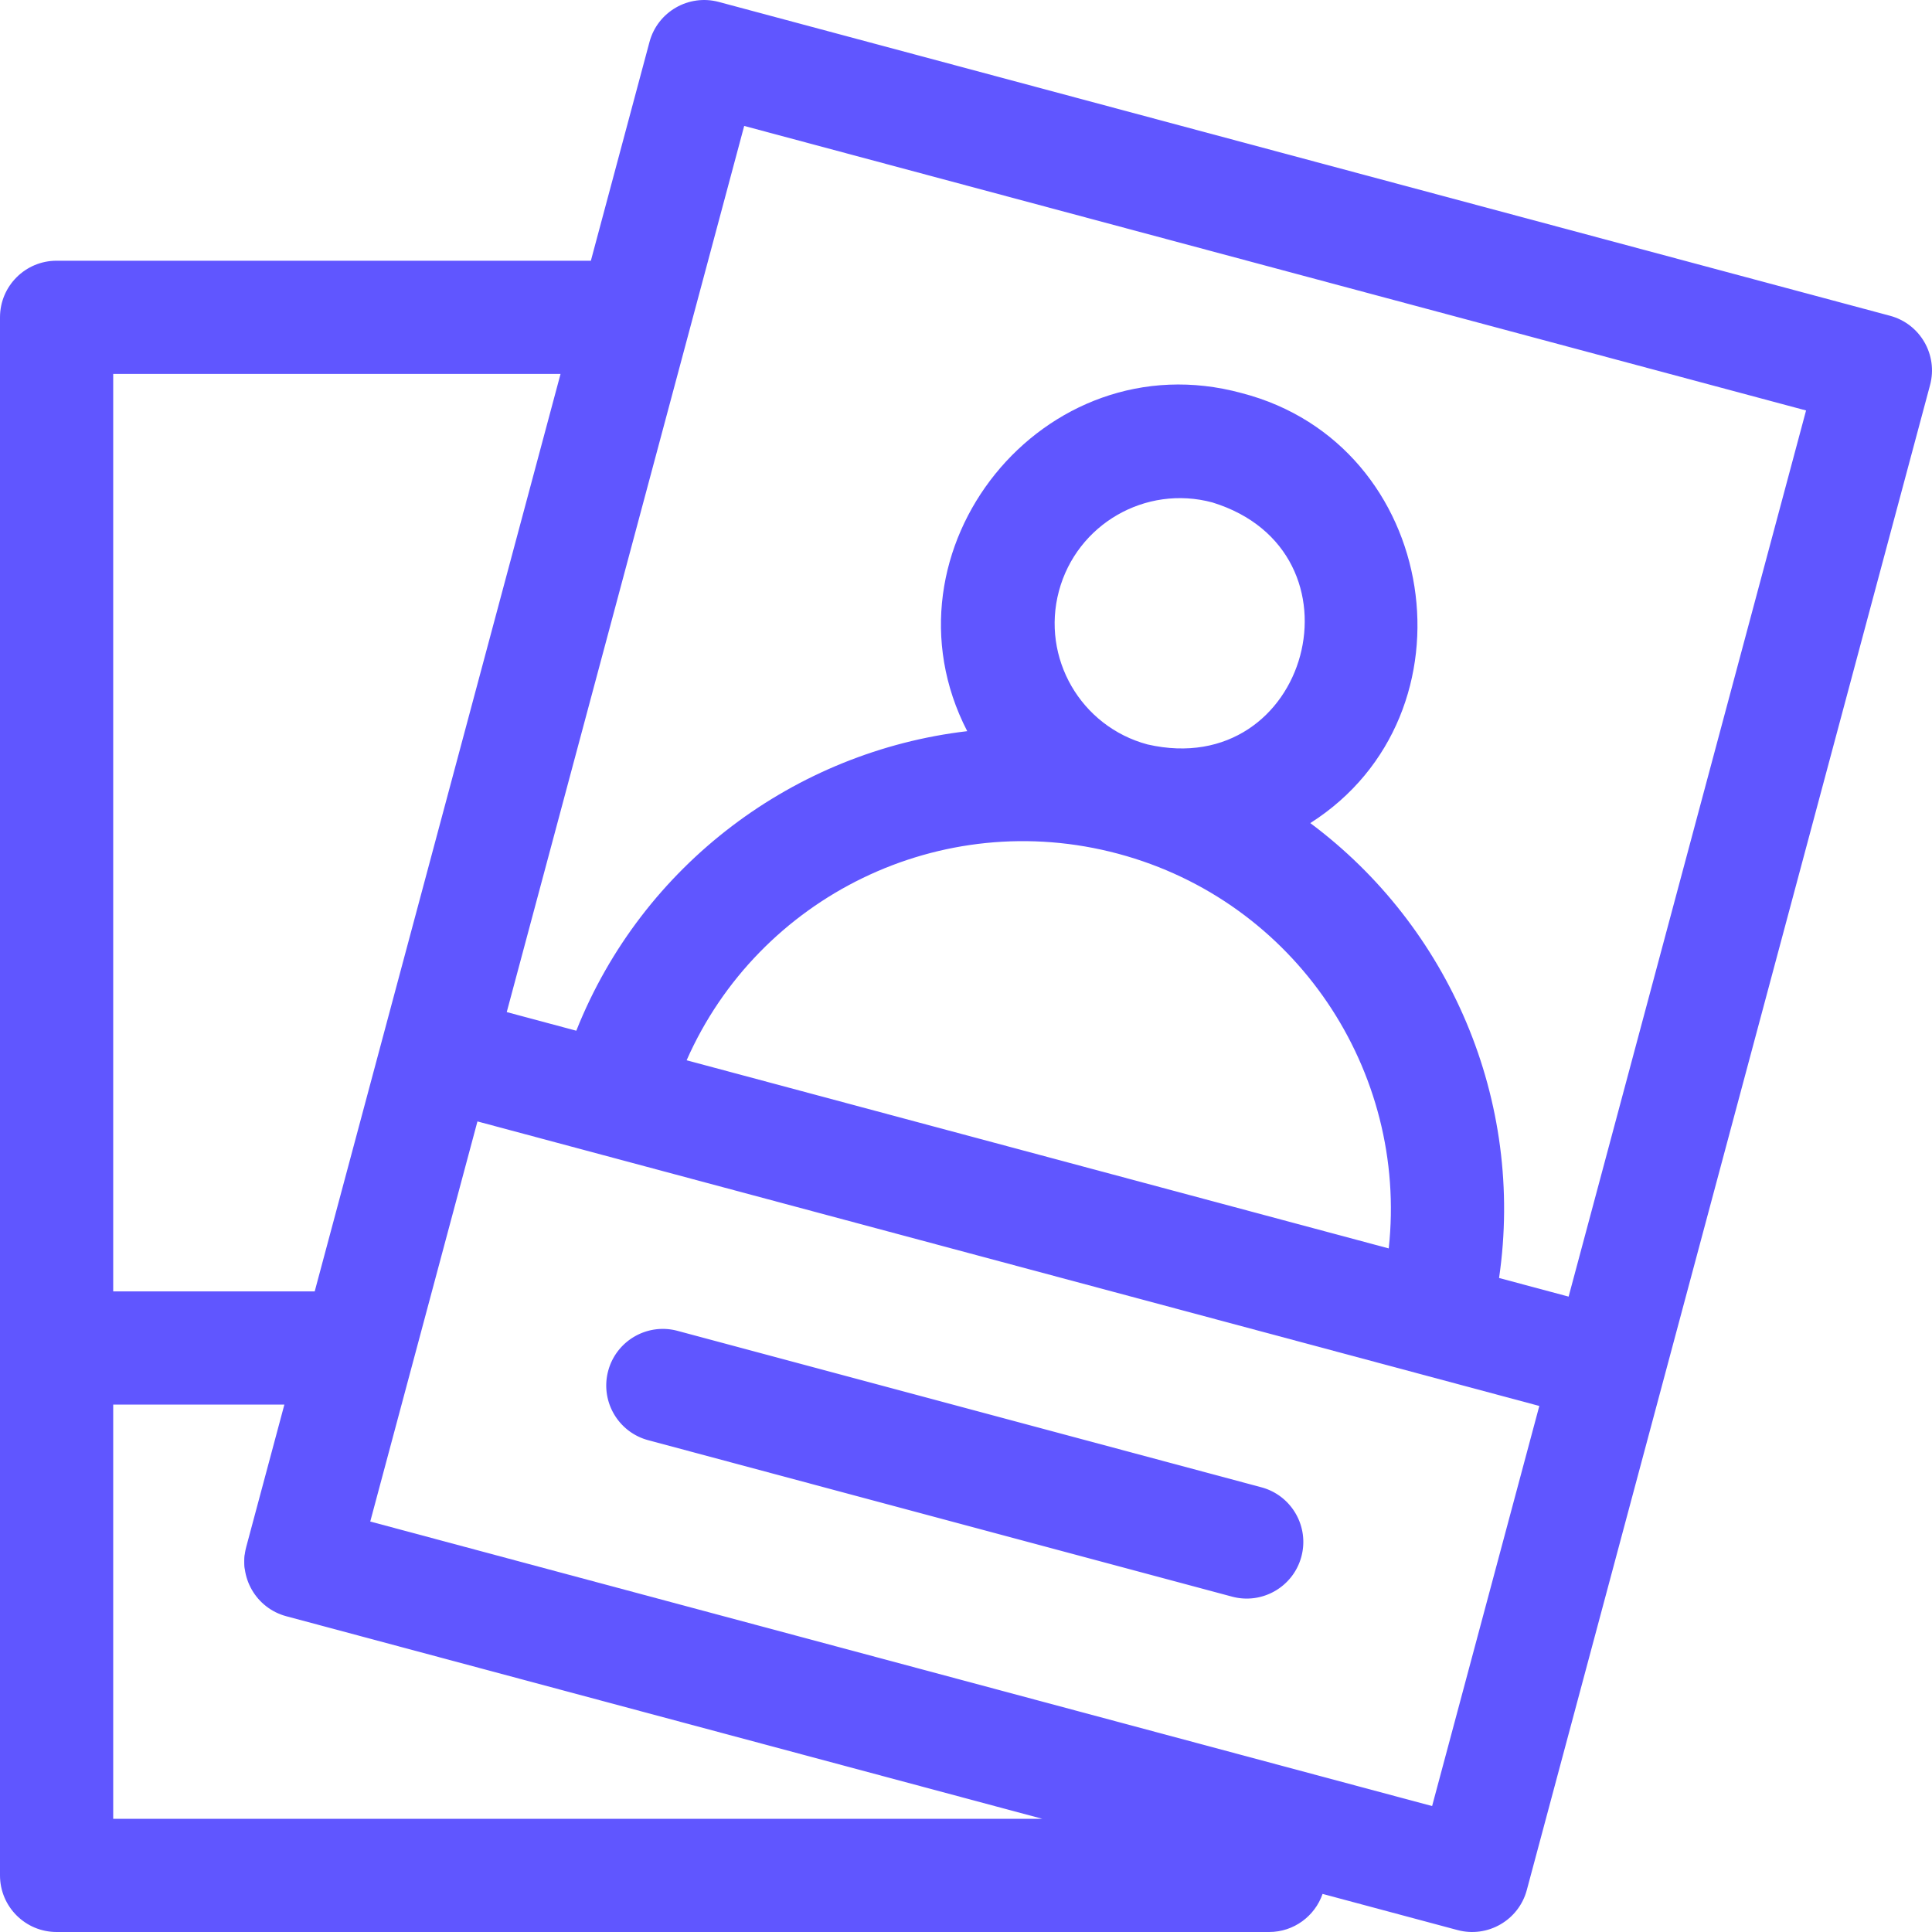
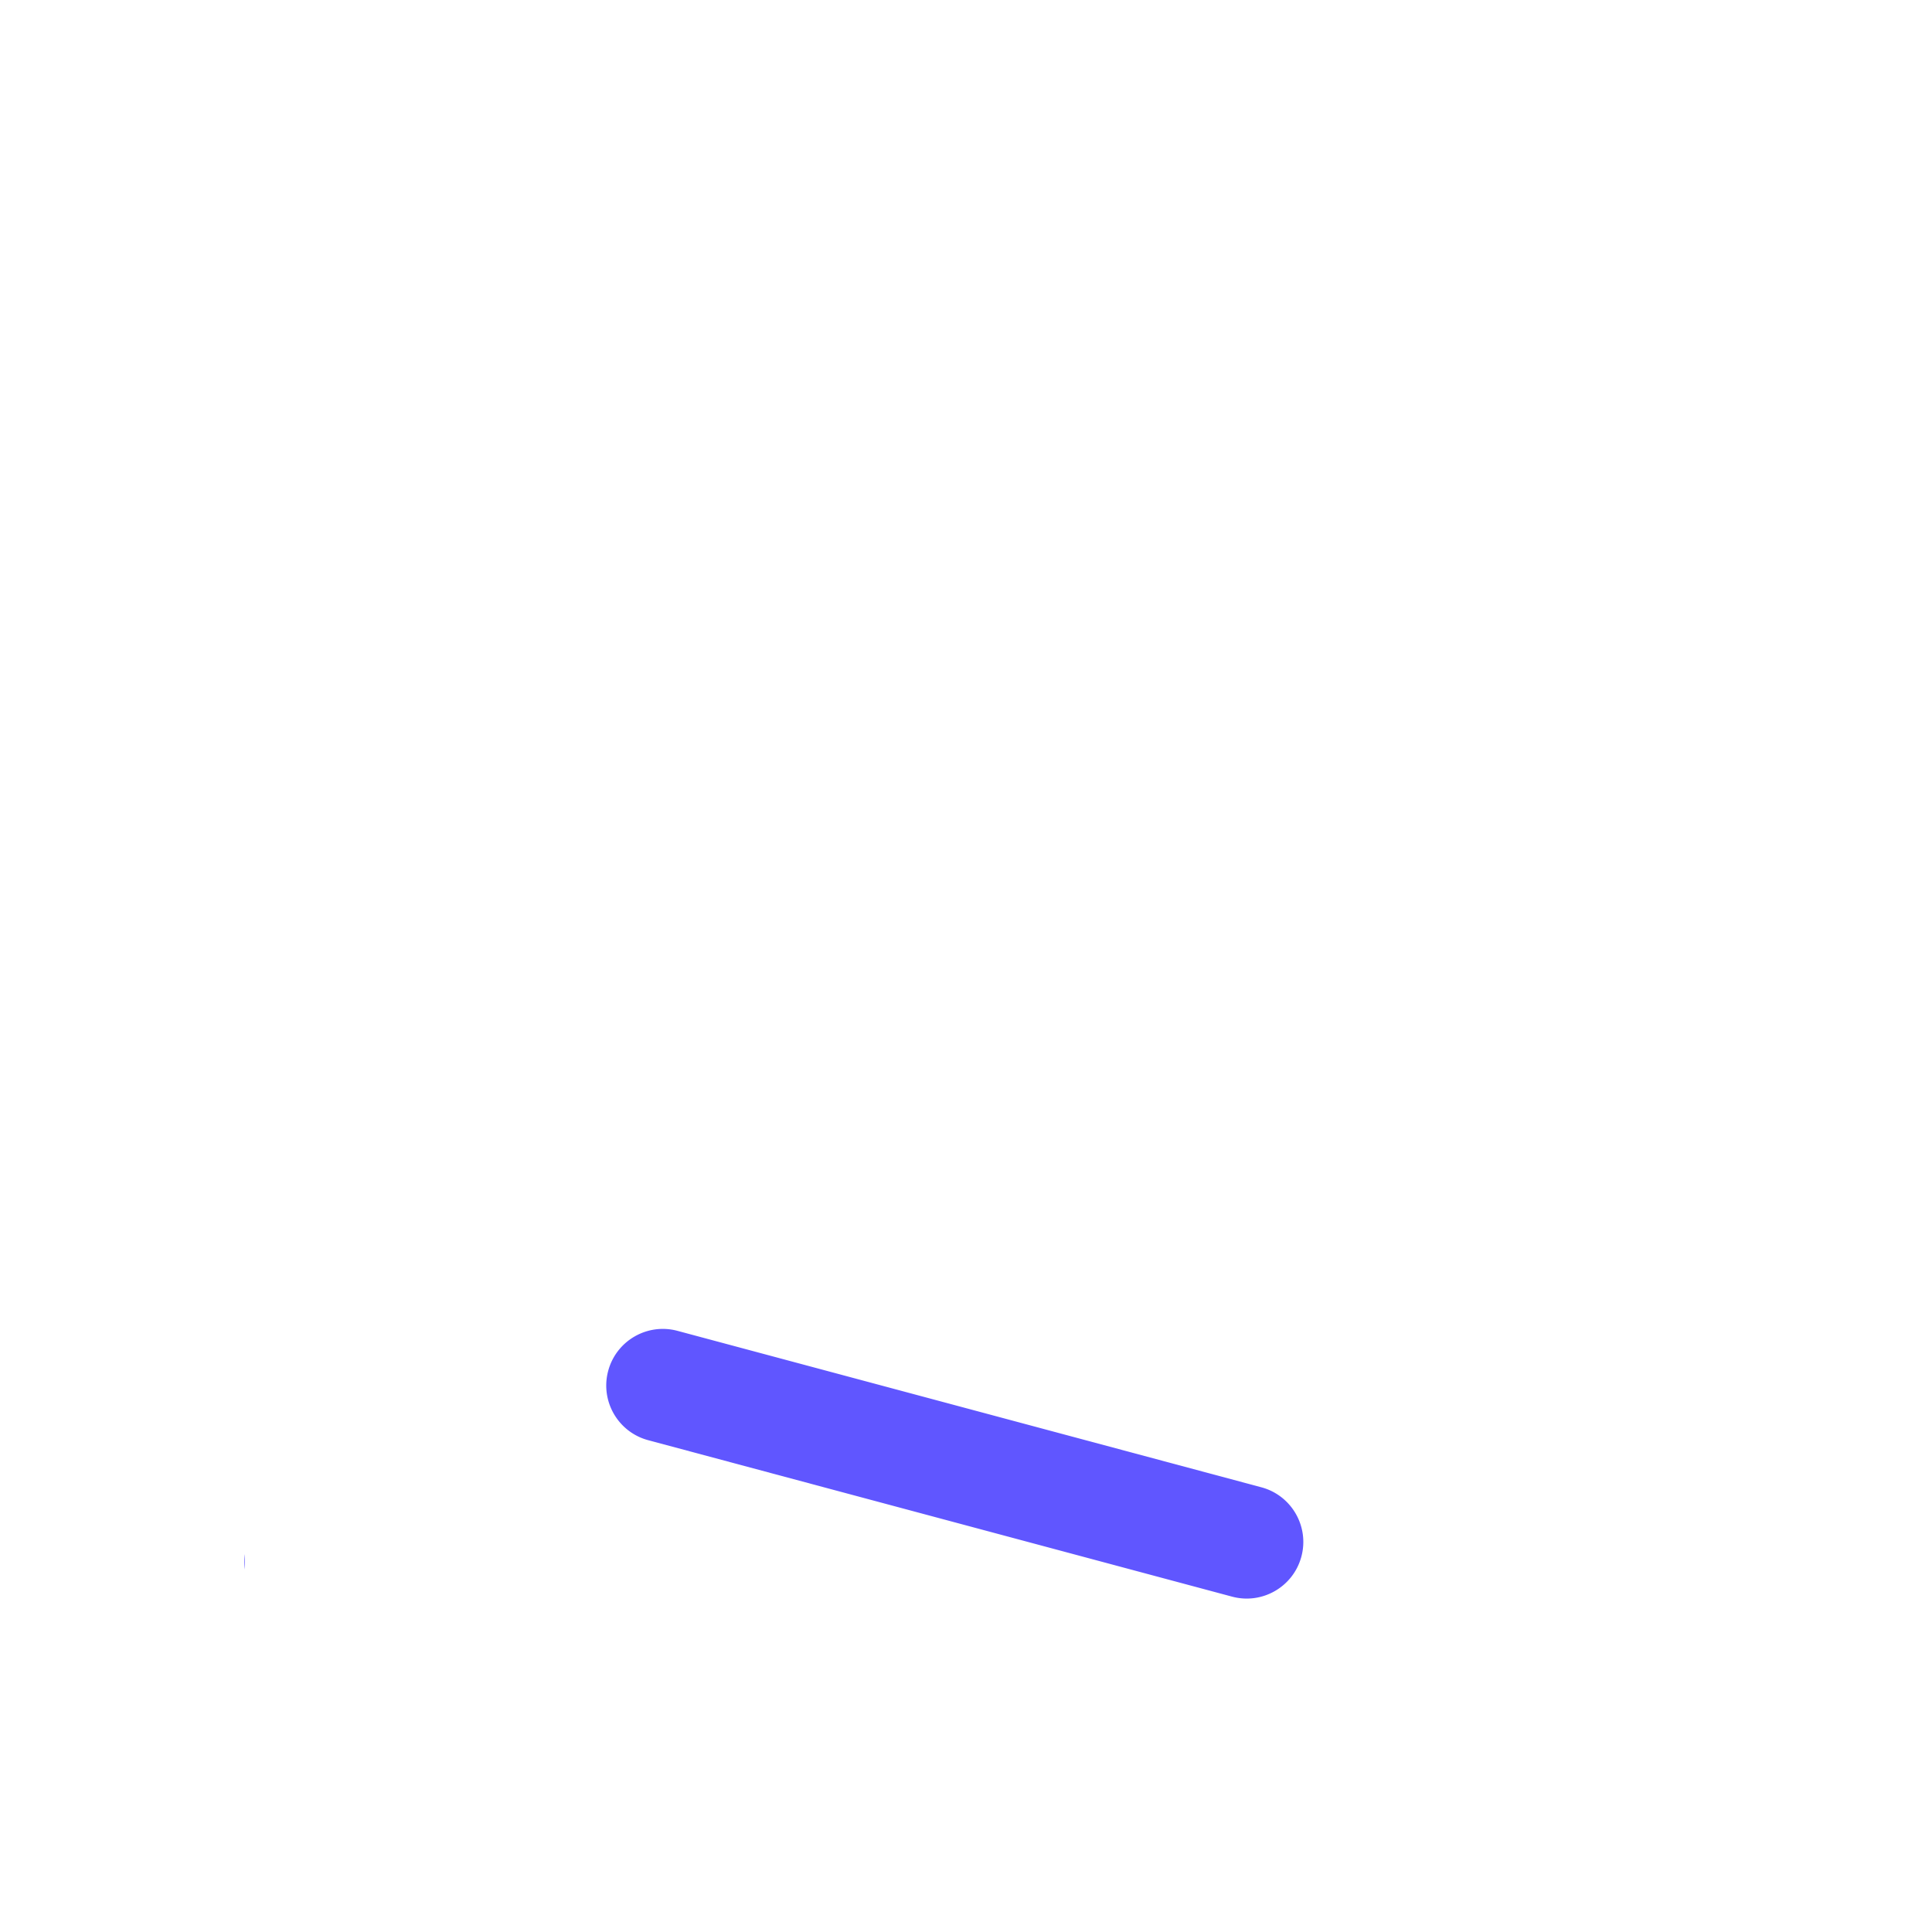
<svg xmlns="http://www.w3.org/2000/svg" width="512" height="512" x="0" y="0" viewBox="0 0 512 512" style="enable-background:new 0 0 512 512" xml:space="preserve" class="">
  <g>
    <path d="M64.892 415.918v-4.056a14.929 14.929 0 0 0 0 4.056zM171.783 381.667l154.723 41.458c8.002 2.144 16.227-2.604 18.371-10.606 2.144-8.003-2.604-16.23-10.607-18.371L179.547 352.69c-8.001-2.147-16.227 2.604-18.371 10.607-2.144 8 2.605 16.226 10.607 18.37z" fill="#6056ff" opacity="1" data-original="#000000" class="" />
-     <path d="M500.879 83.683 190.493.515c-8.002-2.144-16.227 2.605-18.371 10.606l-15.534 57.973H15c-8.284 0-15 6.716-15 15V497c0 8.284 6.716 15 15 15h321.333c6.564 0 12.129-4.223 14.163-10.095l35.752 9.58c8.002 2.144 16.227-2.604 18.371-10.606l106.865-398.825c2.145-8.002-2.603-16.227-10.605-18.371zM30 99.095h118.55L83.402 342.228H30zM30 482V372.228h45.363l-10.107 37.718c-2.144 8.002 2.605 16.227 10.607 18.371L276.209 482zm349.524-3.375L98.118 403.221l28.41-106.031 281.406 75.404zm-83.183-252.368c47.068 12.612 76.809 57.603 71.688 104.586l-186.065-49.857c19.057-43.248 67.309-67.341 114.377-54.729zm-15.712-69.632c4.745-17.71 22.949-28.22 40.659-23.475 42.069 12.958 25.713 73.95-17.185 64.134-17.709-4.745-28.219-22.949-23.474-40.659zm135.07 186.992-18.43-4.938c6.874-47.037-13.212-93.13-50.027-120.55 45.276-28.818 34.382-100.361-18.189-113.955-52.567-14.325-97.408 41.725-72.729 89.594-45.593 5.339-86.034 35.214-103.6 79.385l-18.431-4.939 62.926-234.838 281.406 75.404z" fill="#6056ff" opacity="1" data-original="#000000" class="" />
  </g>
</svg>